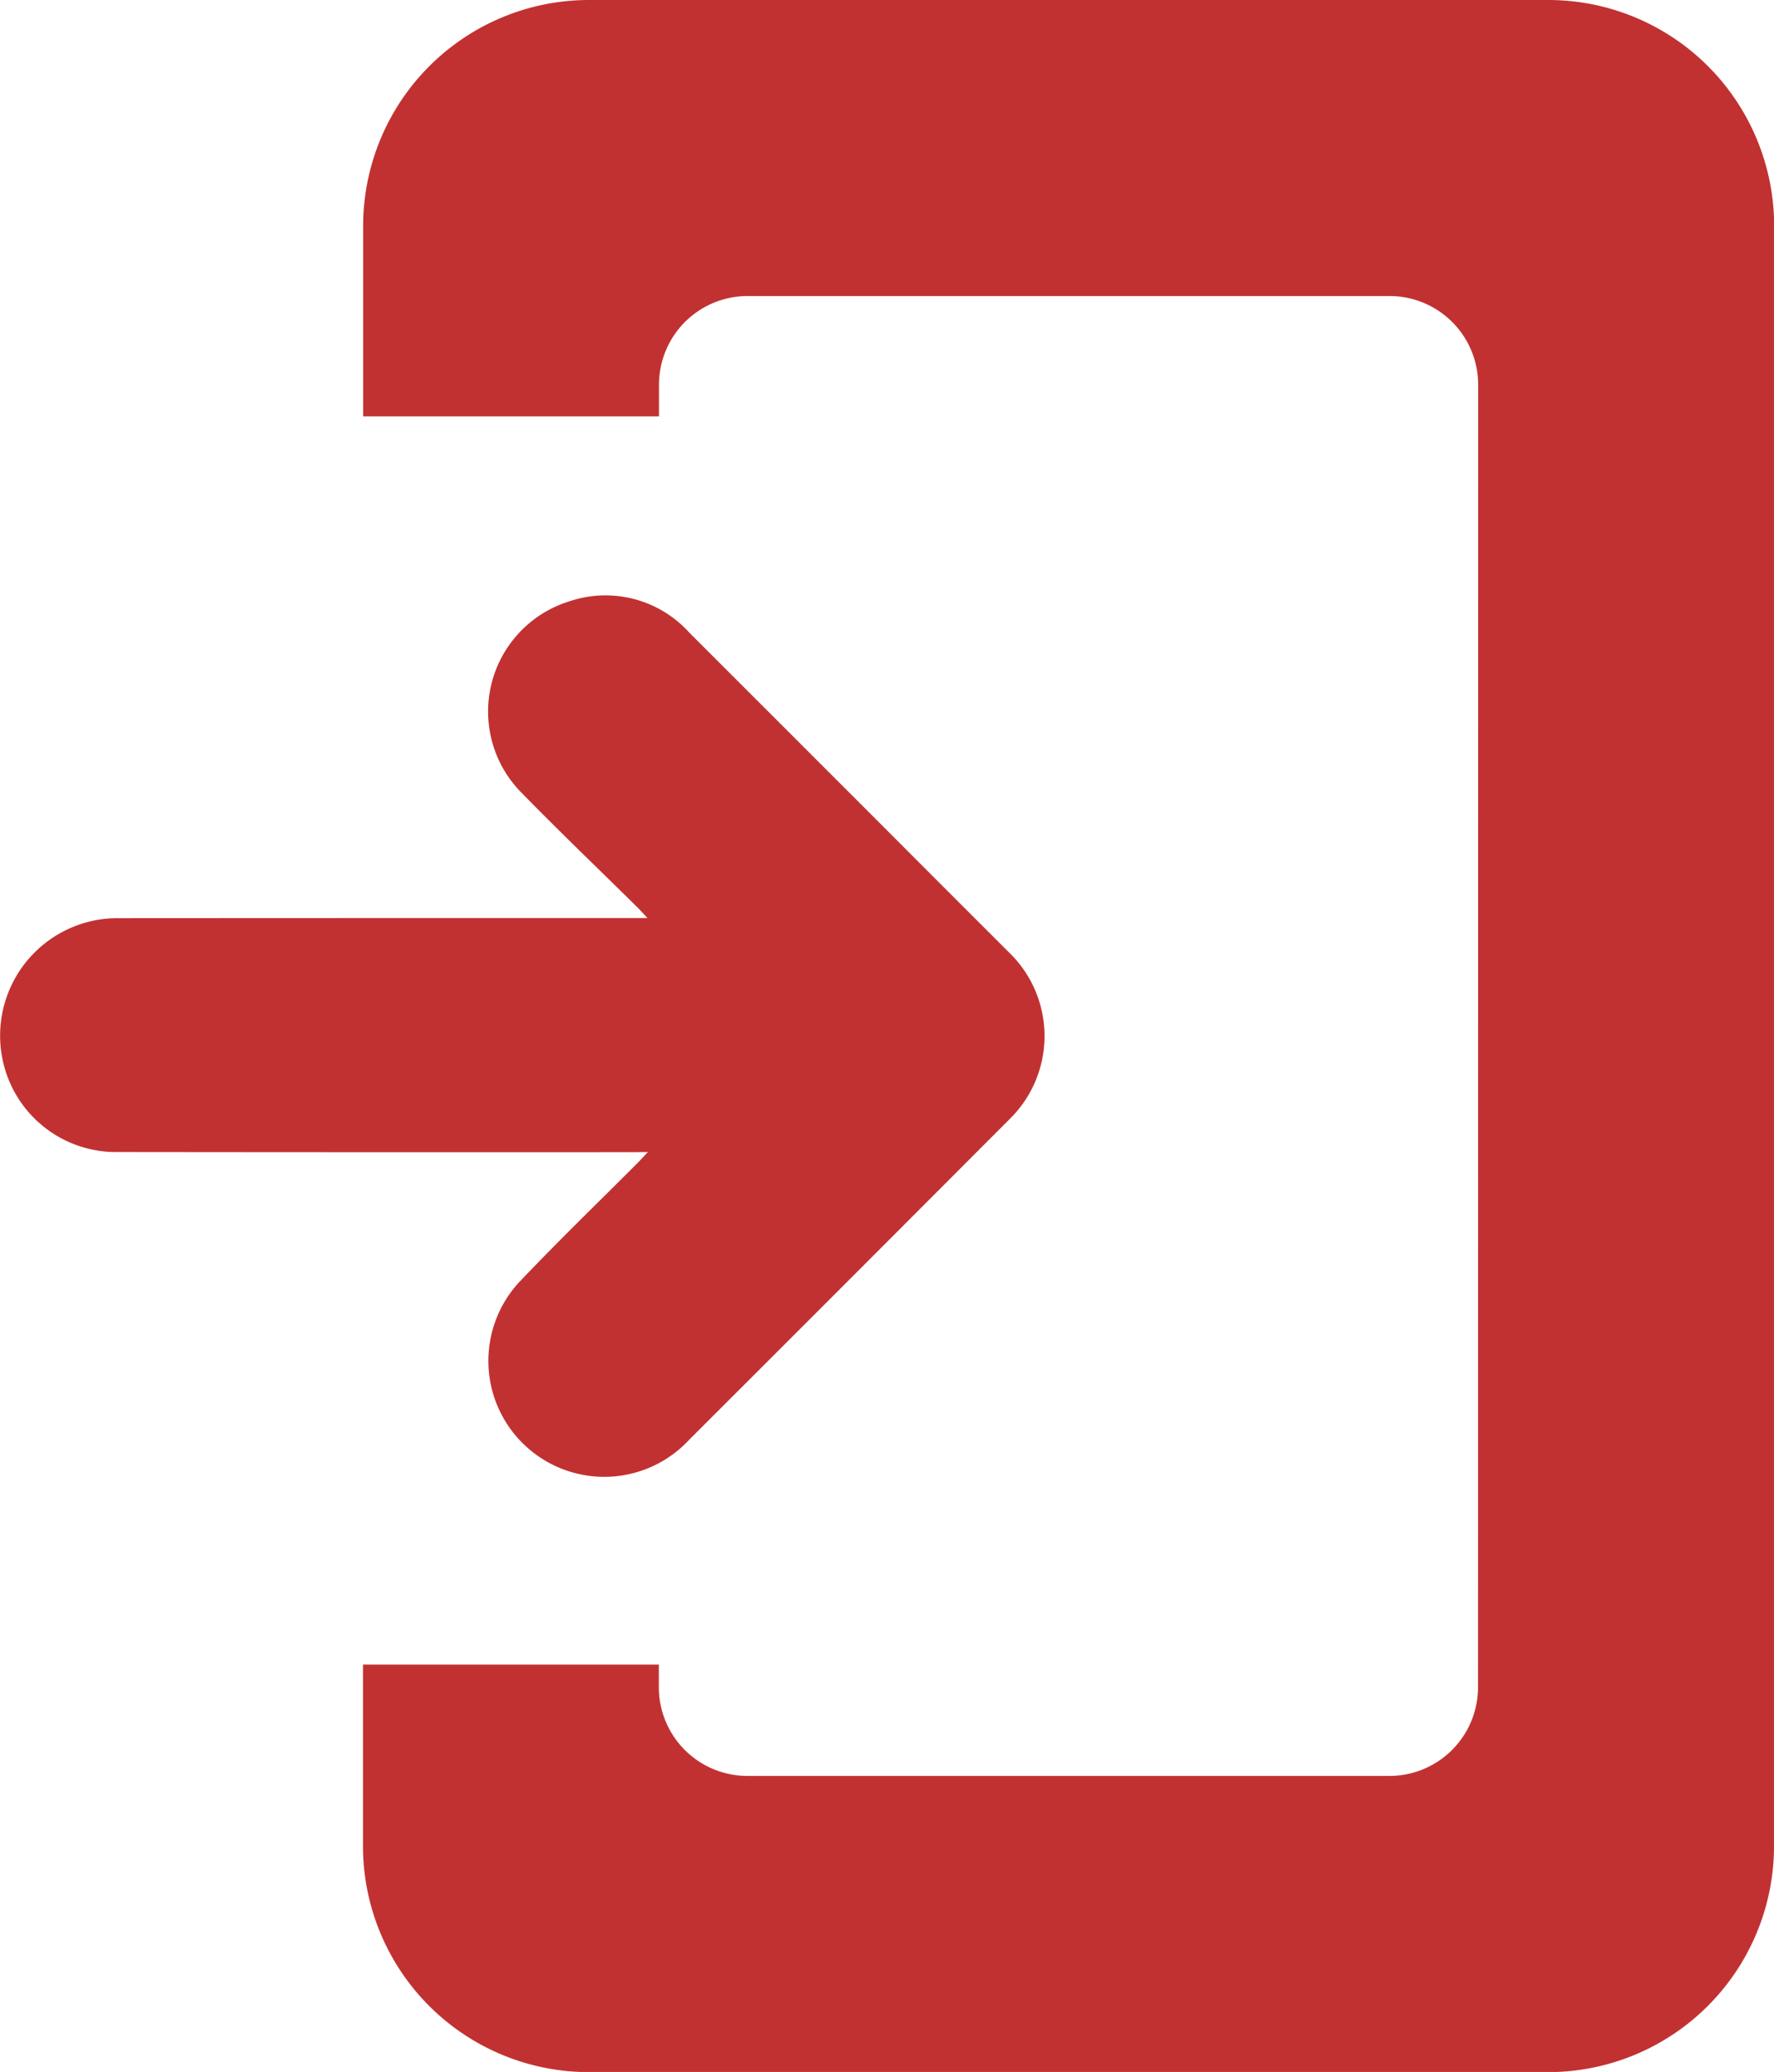
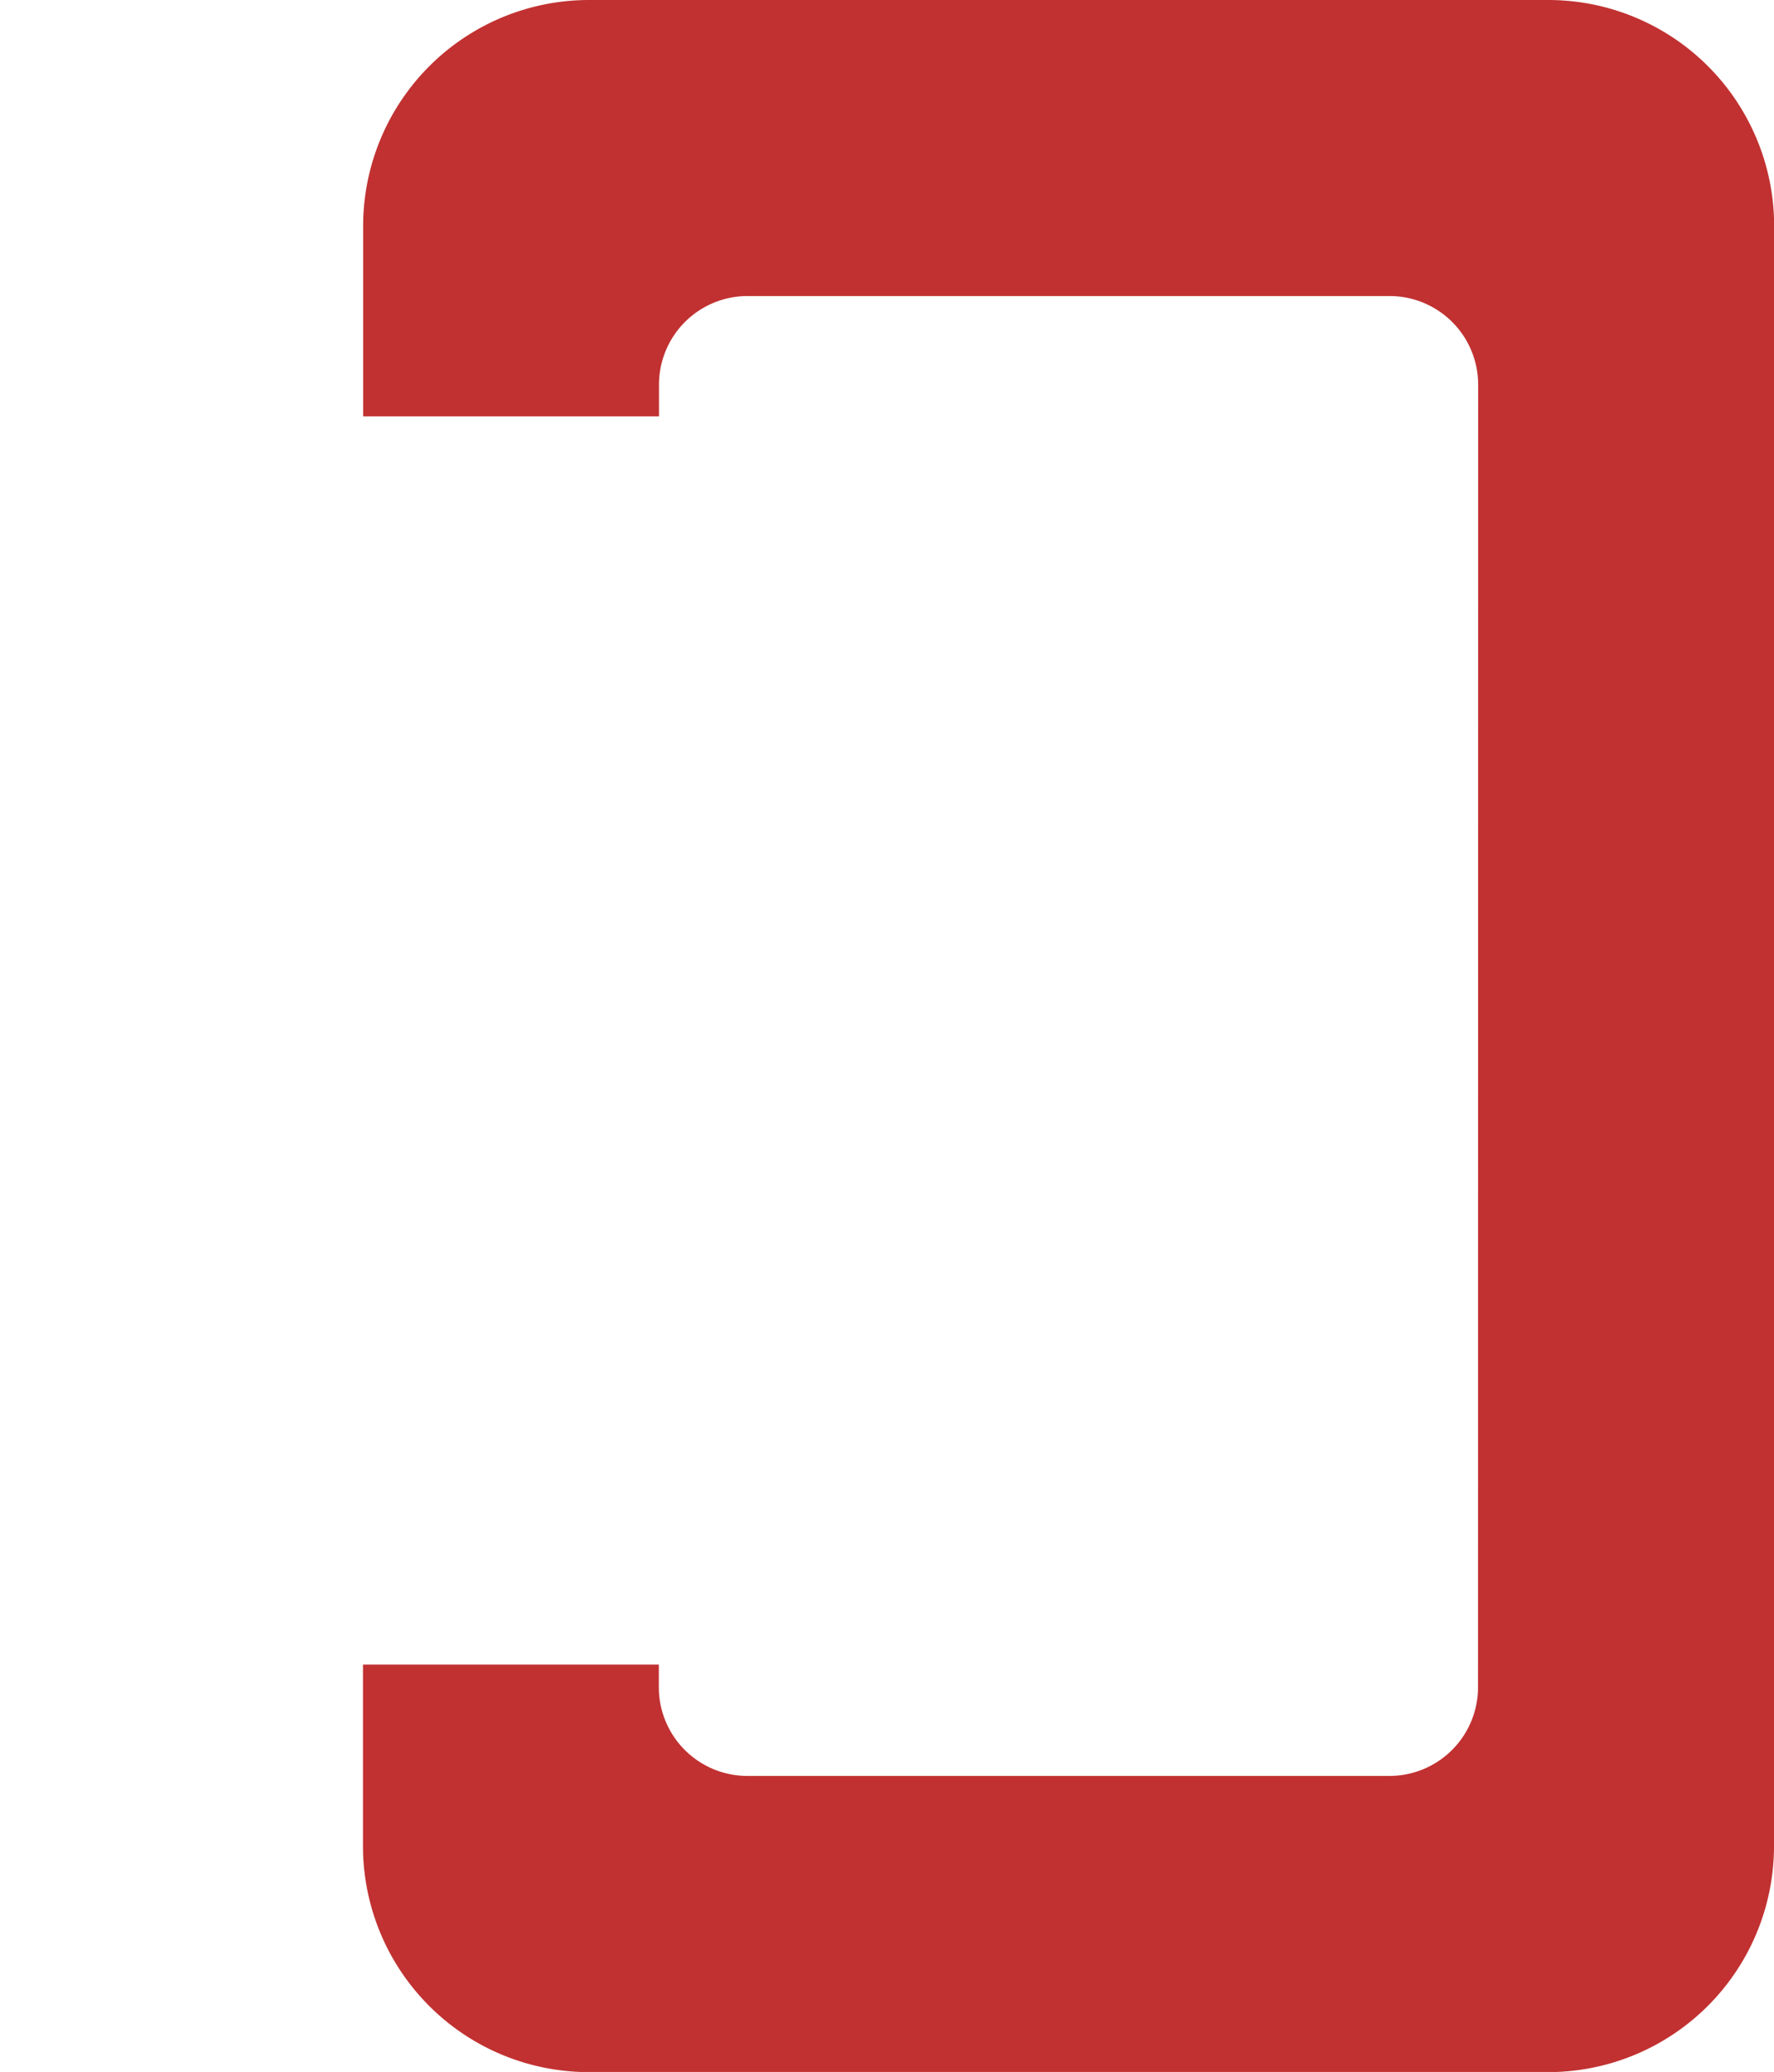
<svg xmlns="http://www.w3.org/2000/svg" id="Слой_1" data-name="Слой 1" viewBox="0 0 11.993 13.998">
  <defs>
    <style>.cls-1{fill:#c13131;}</style>
  </defs>
  <title>enter-icon</title>
  <path class="cls-1" d="M358.292,668.746h-6.485a1.527,1.527,0,0,0-1.527,1.527v1.286h2v-.214a.599.599,0,0,1,.599-.599h4.34a.599.599,0,0,1,.599.599l-.001,8.8a.599.599,0,0,1-.599.599h-4.34a.599.599,0,0,1-.599-.599v-.153h-2v1.226a1.527,1.527,0,0,0,1.527,1.527h6.485a1.527,1.527,0,0,0,1.527-1.527l.001-10.945A1.527,1.527,0,0,0,358.292,668.746Z" transform="translate(-347.825 -668.746)" />
-   <path class="cls-1" d="M352.205,676.529c-.031.033-.049.053-.068.072-.268.269-.541.532-.802.807a.783.783,0,0,0,1.15,1.064q1.084-1.082,2.167-2.167a.785.785,0,0,0-.005-1.124q-.441-.44-.881-.881-.64-.64-1.281-1.28a.763.763,0,0,0-.815-.21.779.779,0,0,0-.315,1.296c.256.262.521.515.781.772.019.019.037.039.066.07H352.08q-1.726,0-3.451.001a.794.794,0,0,0-.773,1.011.783.783,0,0,0,.768.569q1.741.002,3.482.001Z" transform="translate(-347.825 -668.746)" />
</svg>